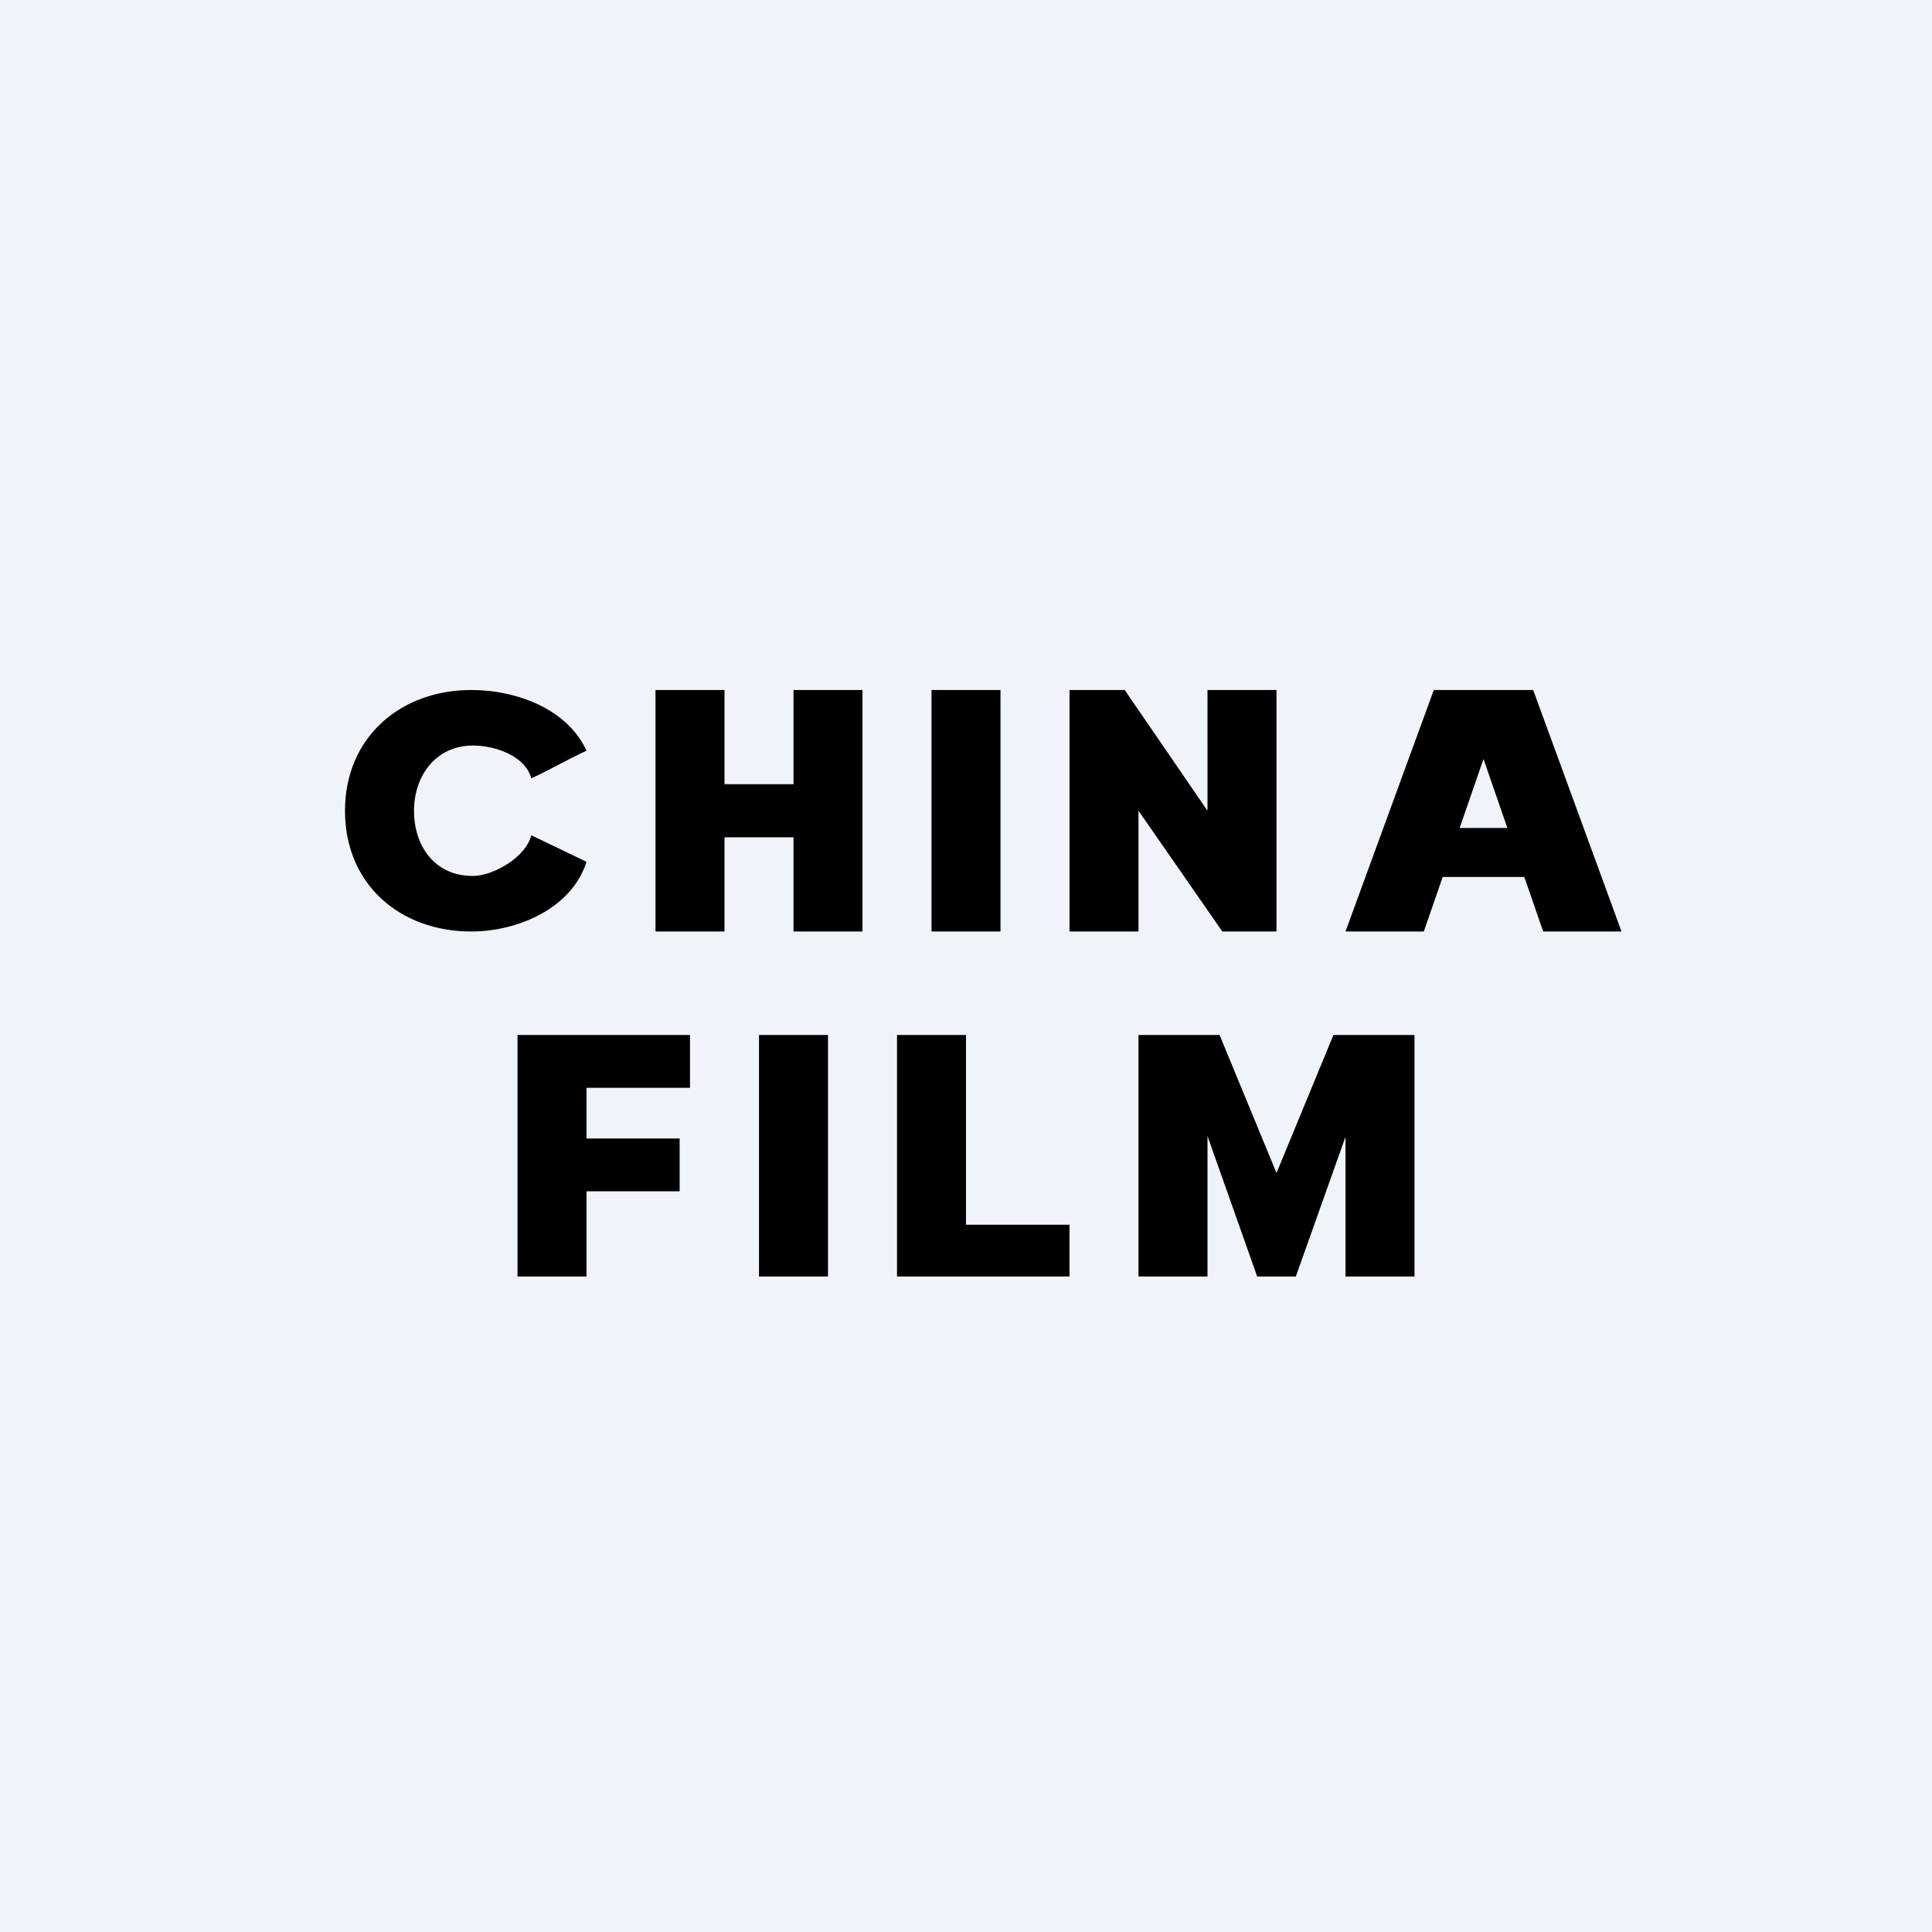
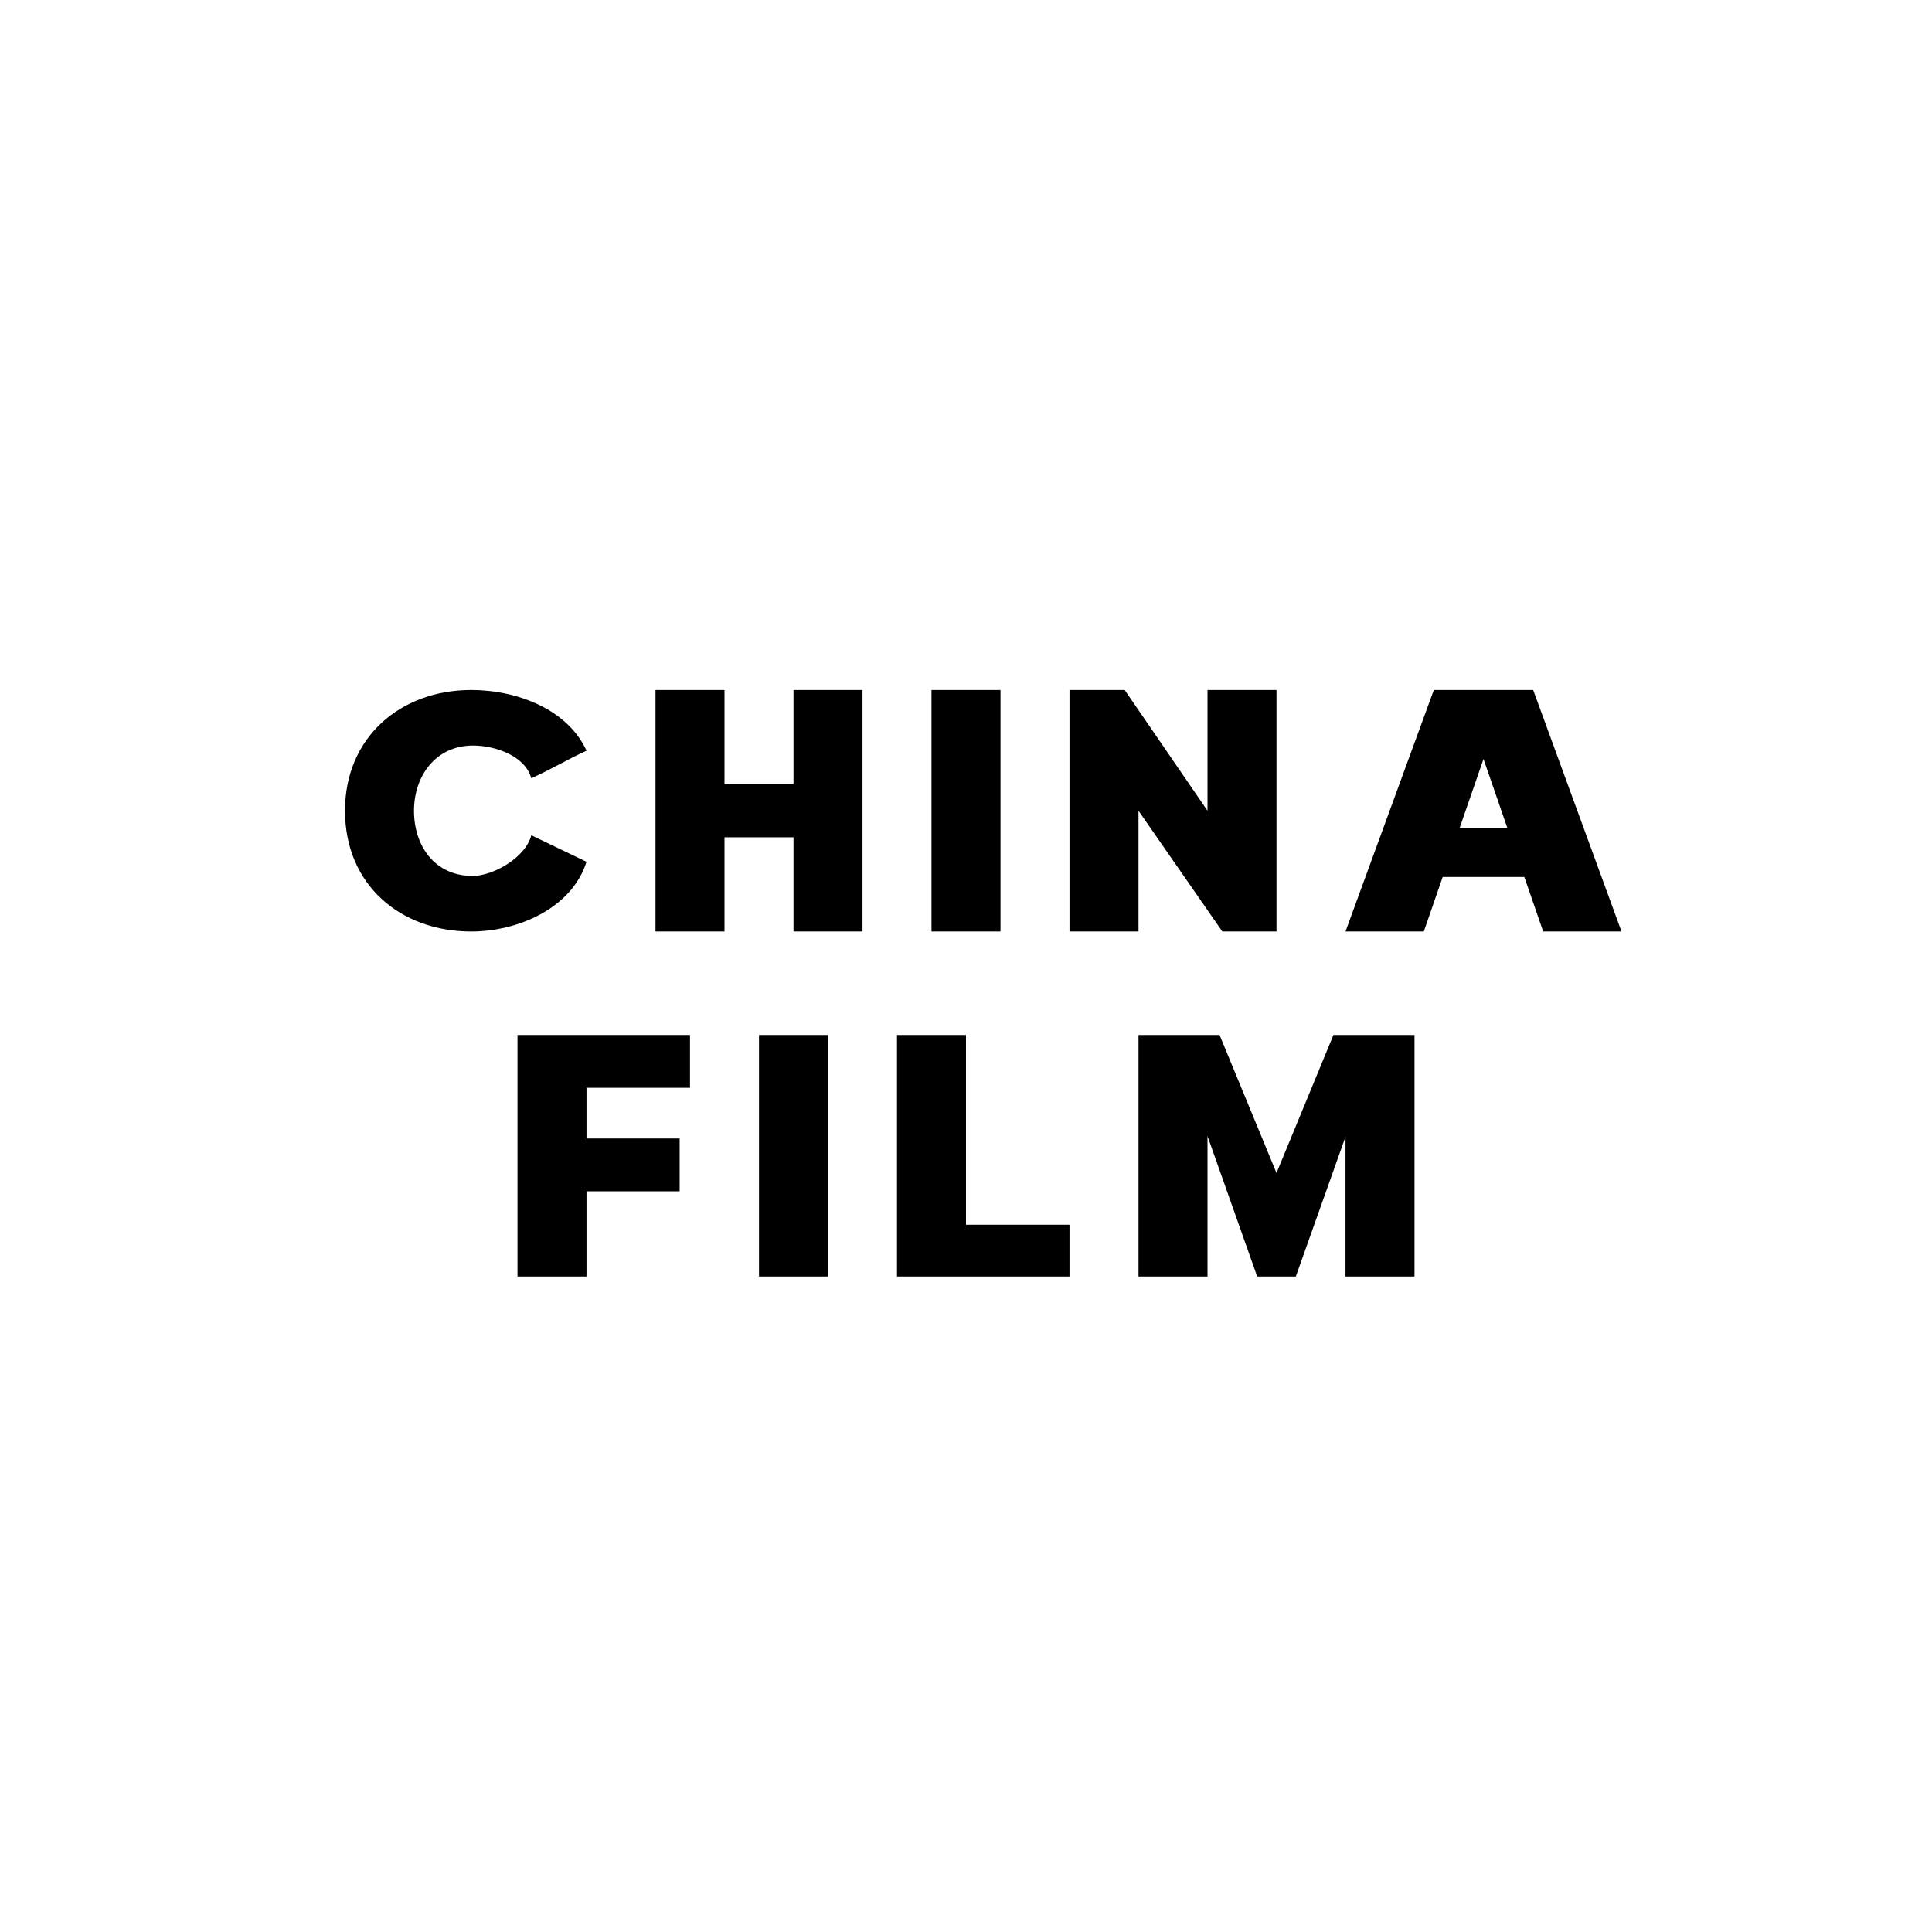
<svg xmlns="http://www.w3.org/2000/svg" width="56" height="56" viewBox="0 0 56 56">
-   <path fill="#F0F3FA" d="M0 0h56v56H0z" />
  <path d="M33 30h2.35L37 34l1.65-4H41v7h-2v-4.05L37.56 37h-1.12L35 32.93V37h-2v-7ZM26 37v-7h2v5.5h3V37h-5ZM24 30v7h-2v-7h2ZM15 37v-7h5v1.53h-3V33h2.7v1.53H17V37h-2ZM41.27 27H39l2.56-7h2.88L47 27h-2.27L43 22l-1.73 5Zm-.42-3h4.27v1.42h-4.27V24ZM37 20v7h-1.57L33 23.5V27h-2v-7h1.6l2.4 3.5V20h2ZM29 20v7h-2v-7h2ZM19 27v-7h2v2.73h2V20h2v7h-2v-2.73h-2V27h-2ZM17 21.76c-.53.24-.95.5-1.6.8-.18-.66-1.06-.95-1.69-.95-1.08 0-1.71.88-1.71 1.89 0 1.02.6 1.89 1.7 1.89.6 0 1.54-.54 1.7-1.18l1.6.77c-.43 1.36-2.01 2.02-3.34 2.02C11.6 27 10 25.64 10 23.5c0-2.12 1.6-3.5 3.66-3.5 1.34 0 2.8.57 3.34 1.76Z" />
</svg>